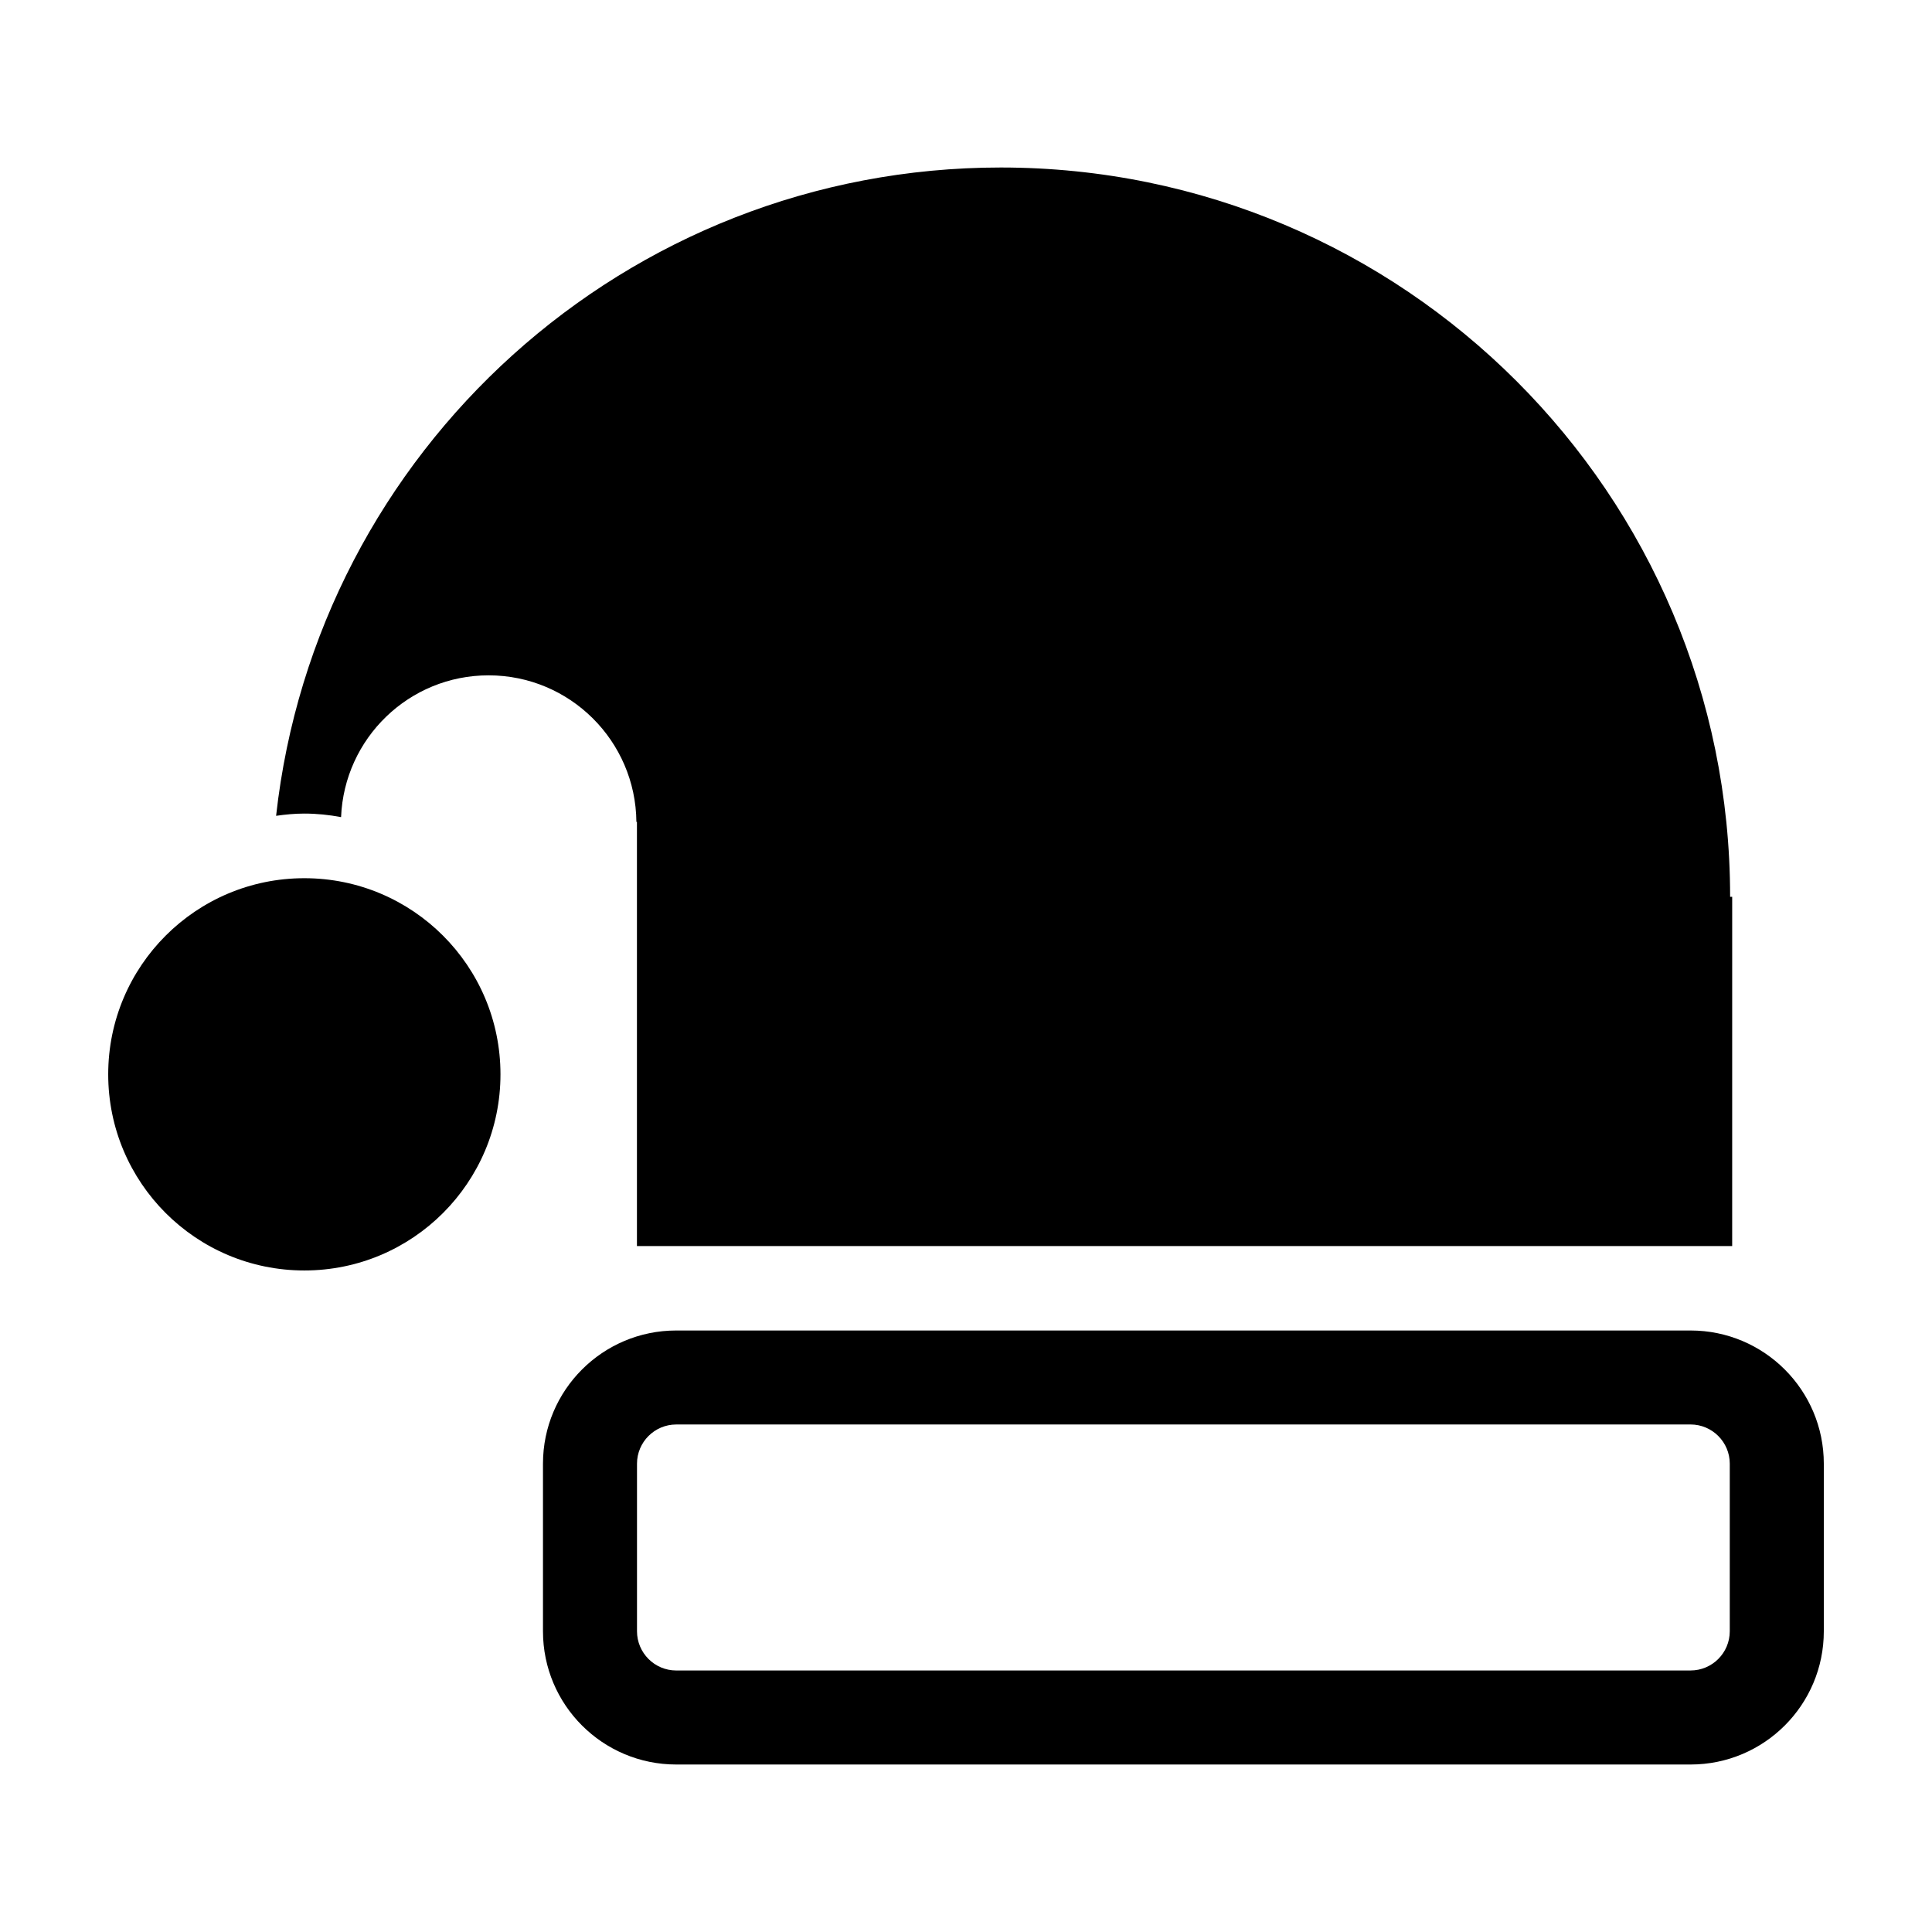
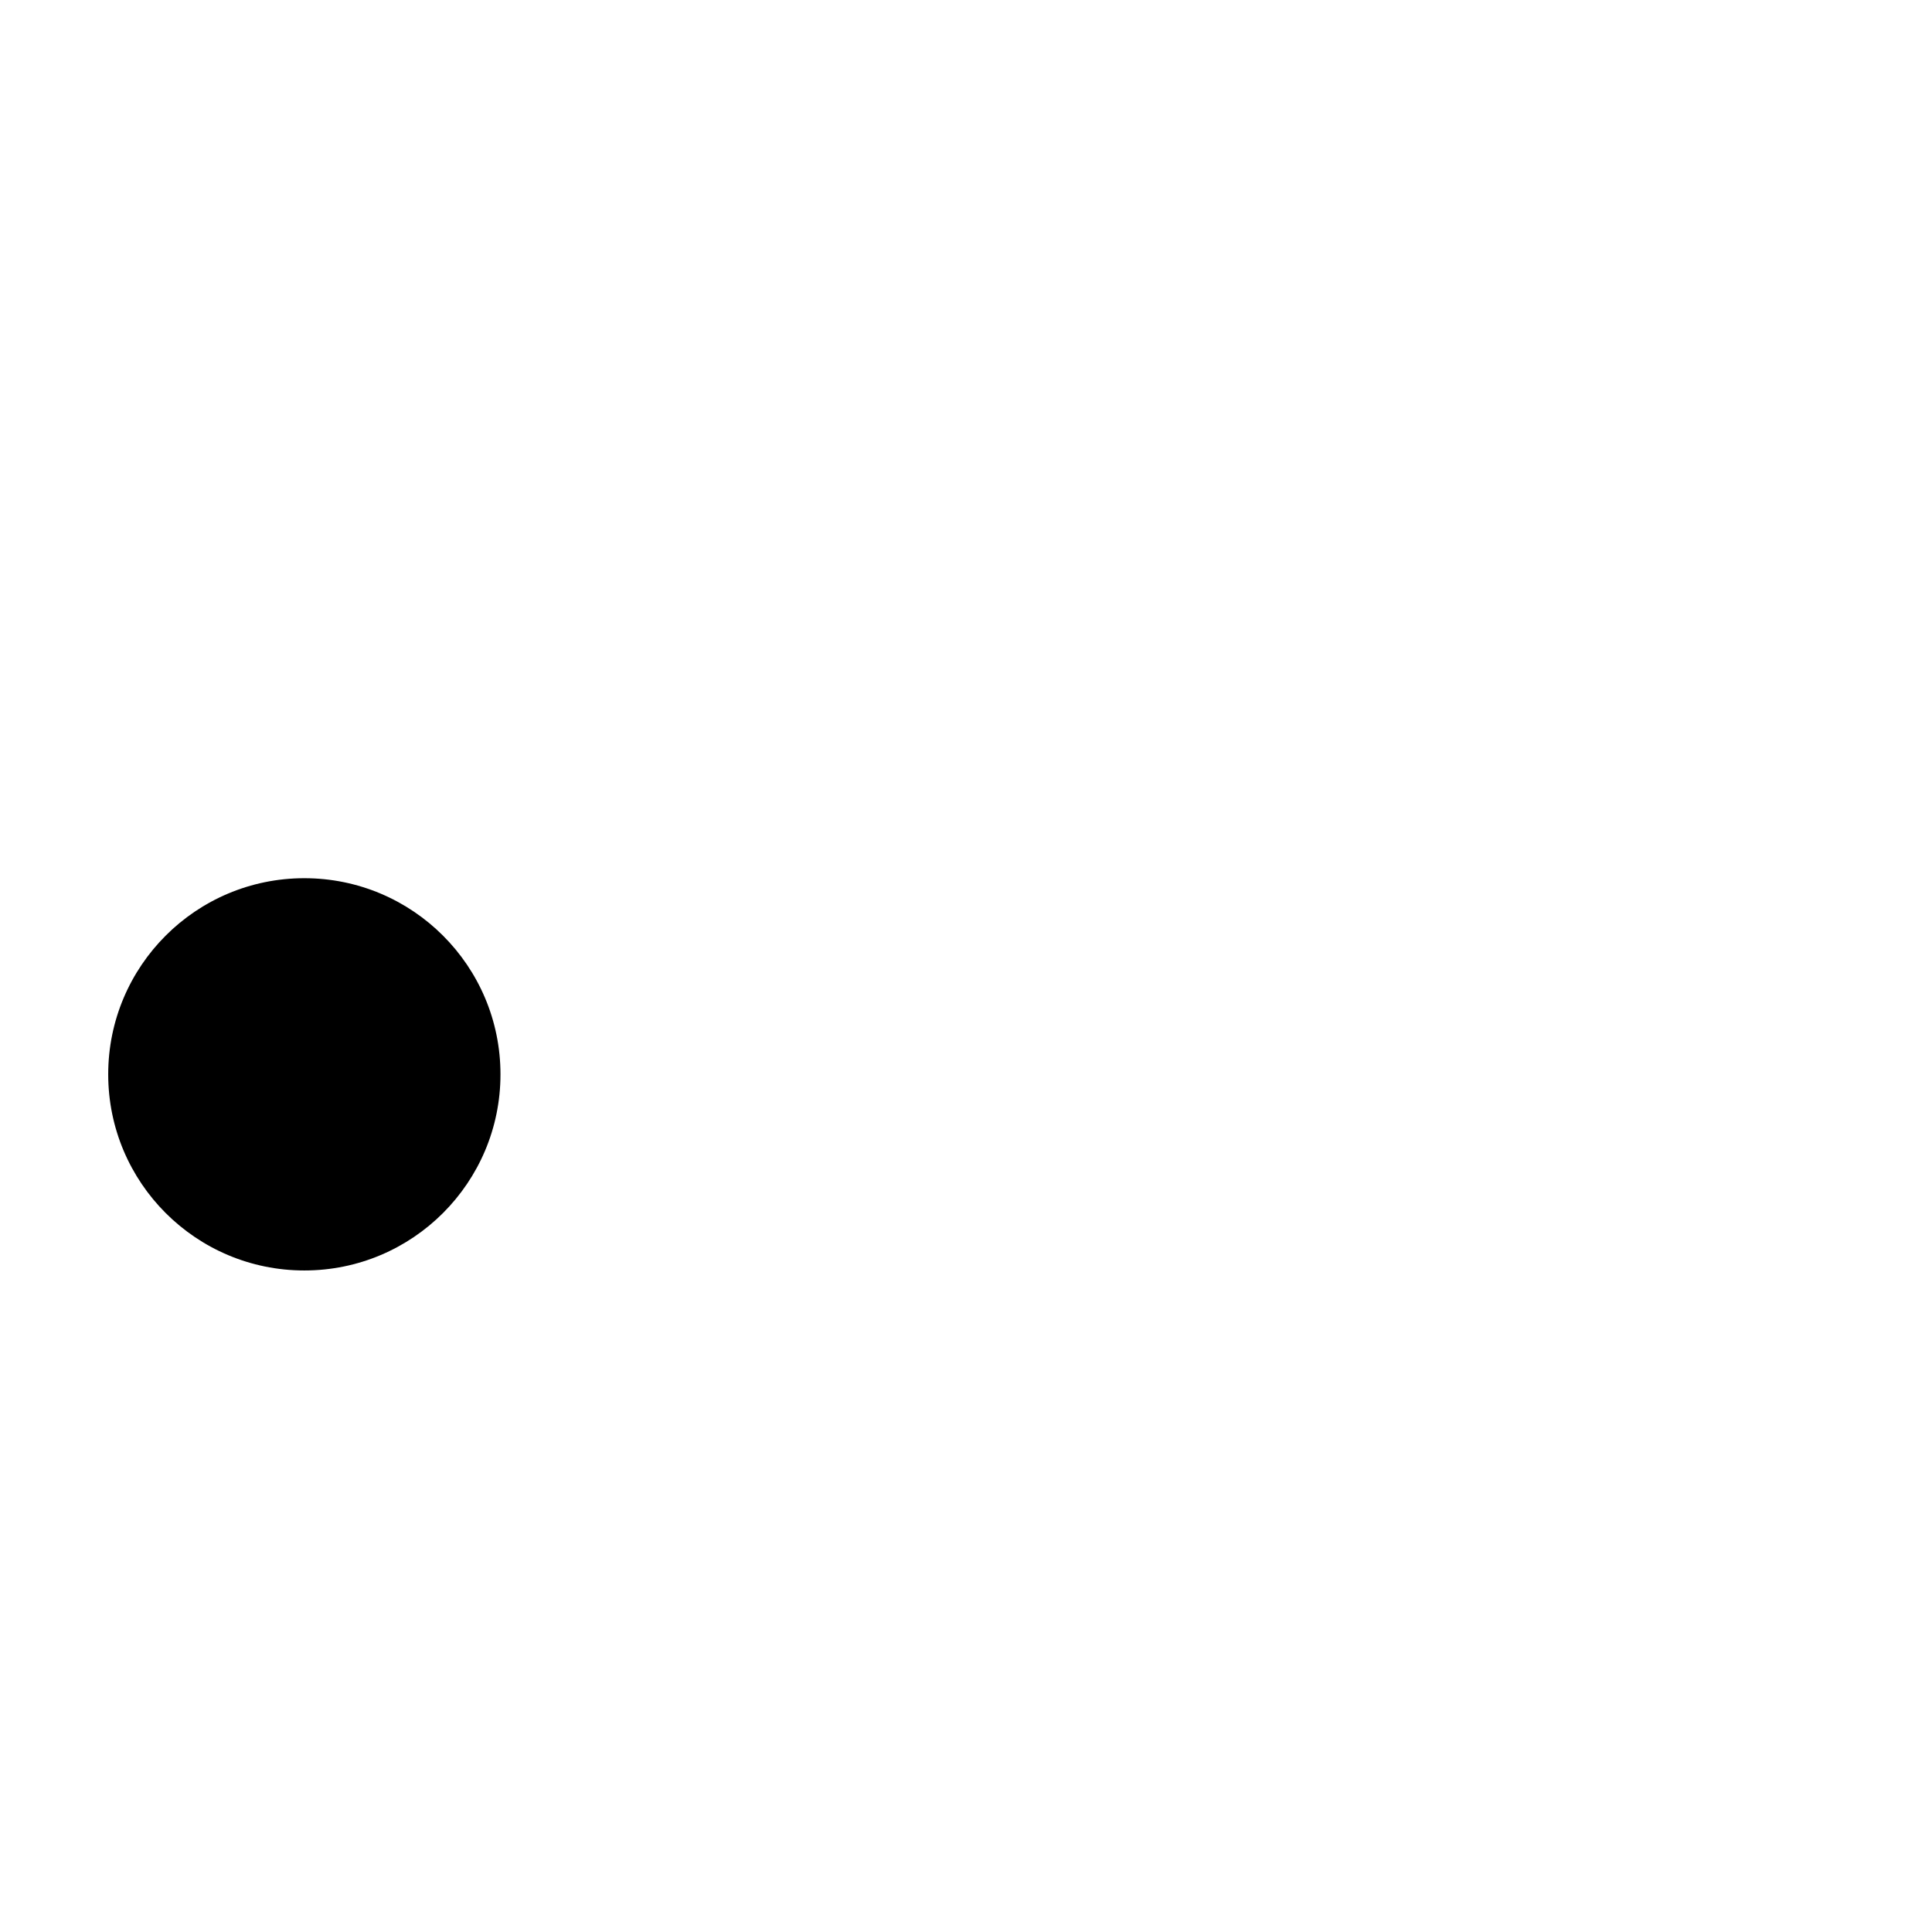
<svg xmlns="http://www.w3.org/2000/svg" fill="#000000" width="800px" height="800px" version="1.1" viewBox="144 144 512 512">
  <g>
-     <path d="m592.02 521.5c5.727 0 10.387 4.672 10.387 10.387v44.41c0 5.738-4.664 10.395-10.387 10.395l-268.81 0.004c-5.738 0-10.398-4.672-10.398-10.395v-44.41c0-5.723 4.664-10.387 10.398-10.387l268.81-0.004m0-24.906h-268.81c-19.512 0-35.316 15.809-35.316 35.301v44.41c0 19.504 15.809 35.309 35.316 35.309h268.81c19.496 0 35.309-15.805 35.309-35.309v-44.41c0-19.492-15.812-35.301-35.309-35.301z" />
    <path d="m276.63 428.71c0 28.707-23.27 51.977-51.977 51.977-28.707 0-51.977-23.27-51.977-51.977 0-28.707 23.27-51.977 51.977-51.977 28.707 0 51.977 23.27 51.977 51.977" />
-     <path d="m602.5 381.66c0-106.74-86.523-193.27-193.27-193.27-99.48 0-181.37 75.172-192.06 171.81 2.449-0.348 4.926-0.594 7.465-0.594 3.34 0 6.594 0.344 9.754 0.941 0.848-20.887 17.992-37.574 39.09-37.574 21.527 0 38.98 17.359 39.172 38.844h0.145v112.41h290.25l0.004-92.562z" />
  </g>
</svg>